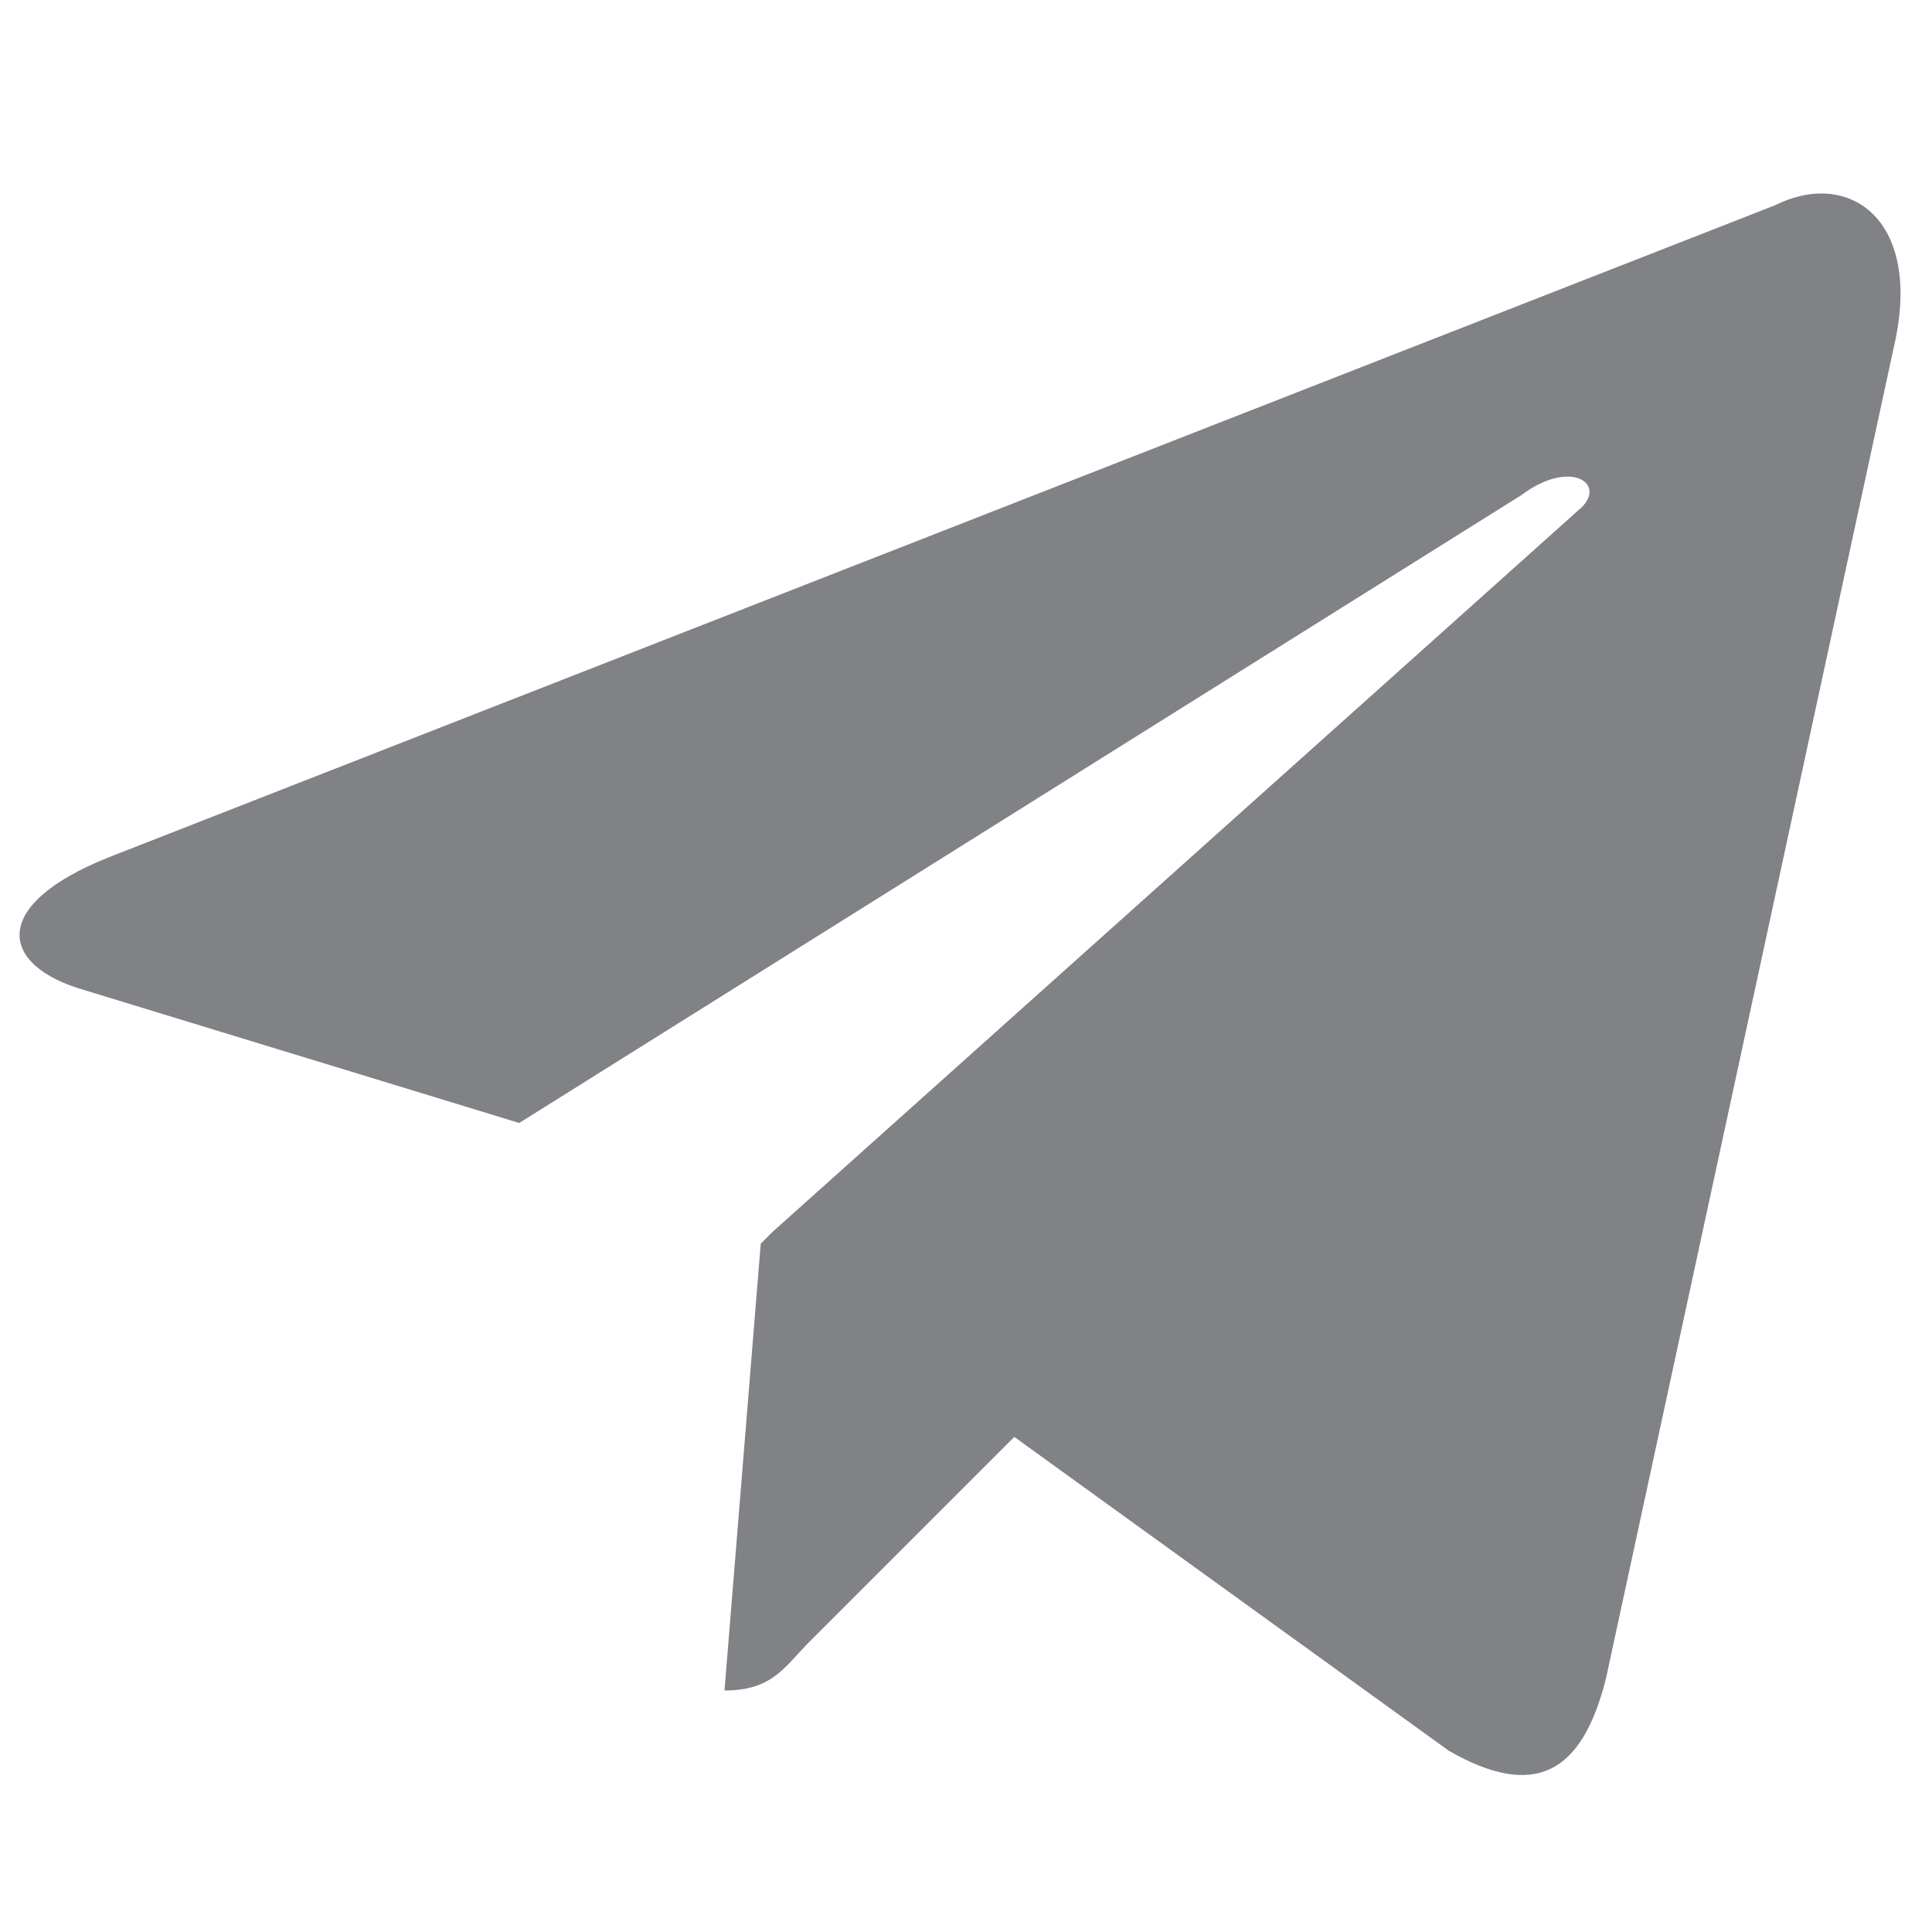
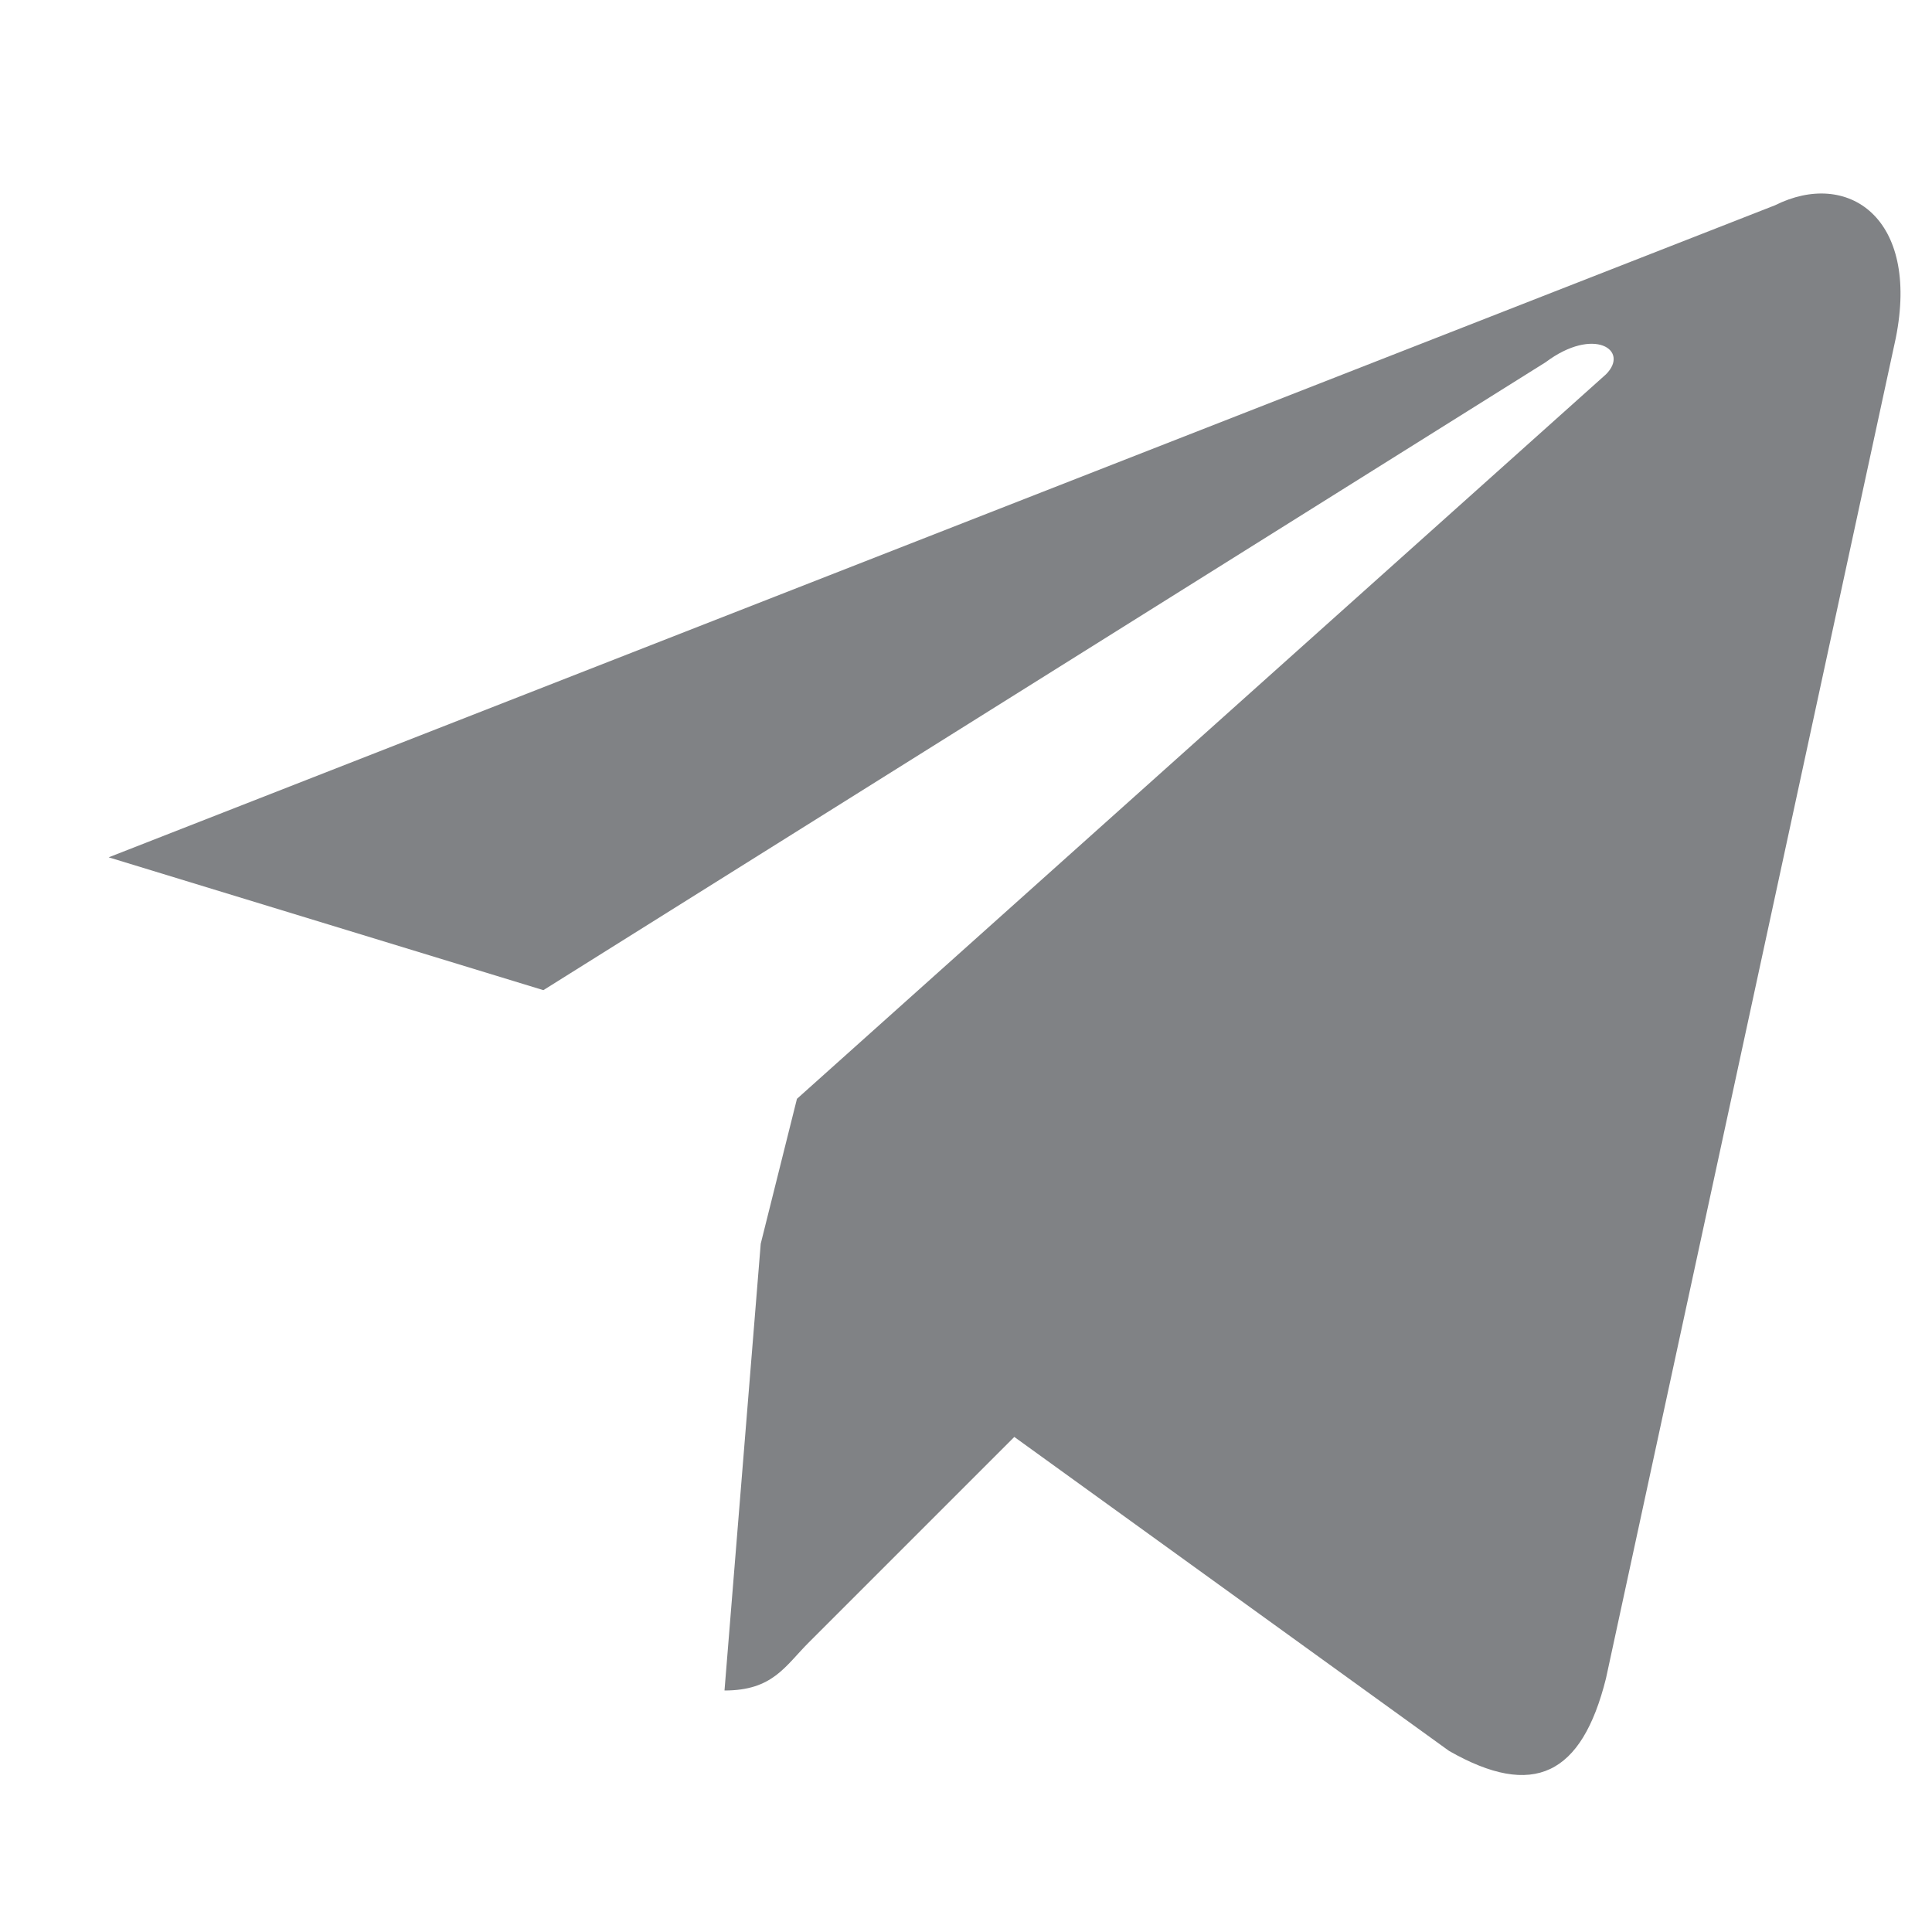
<svg xmlns="http://www.w3.org/2000/svg" version="1.1" viewBox="0 0 16 16">
  <defs>
    <style>
      .cls-1 {
        fill: #808285;
      }
    </style>
  </defs>
  <g>
    <g id="Bold">
-       <path class="cls-1" d="M6.3,10.3l-.3,3.7c.4,0,.5-.2.7-.4l1.7-1.7,3.6,2.6c.7.4,1.1.2,1.3-.6l2.4-11.1h0c.2-1-.4-1.4-1-1.1L.9,7.1c-1,.4-.9.9-.2,1.1l3.6,1.1,8.3-5.2c.4-.3.7-.1.5.1l-6.7,6Z" />
+       <path class="cls-1" d="M6.3,10.3l-.3,3.7c.4,0,.5-.2.7-.4l1.7-1.7,3.6,2.6c.7.4,1.1.2,1.3-.6l2.4-11.1h0c.2-1-.4-1.4-1-1.1L.9,7.1l3.6,1.1,8.3-5.2c.4-.3.7-.1.5.1l-6.7,6Z" />
    </g>
  </g>
</svg>